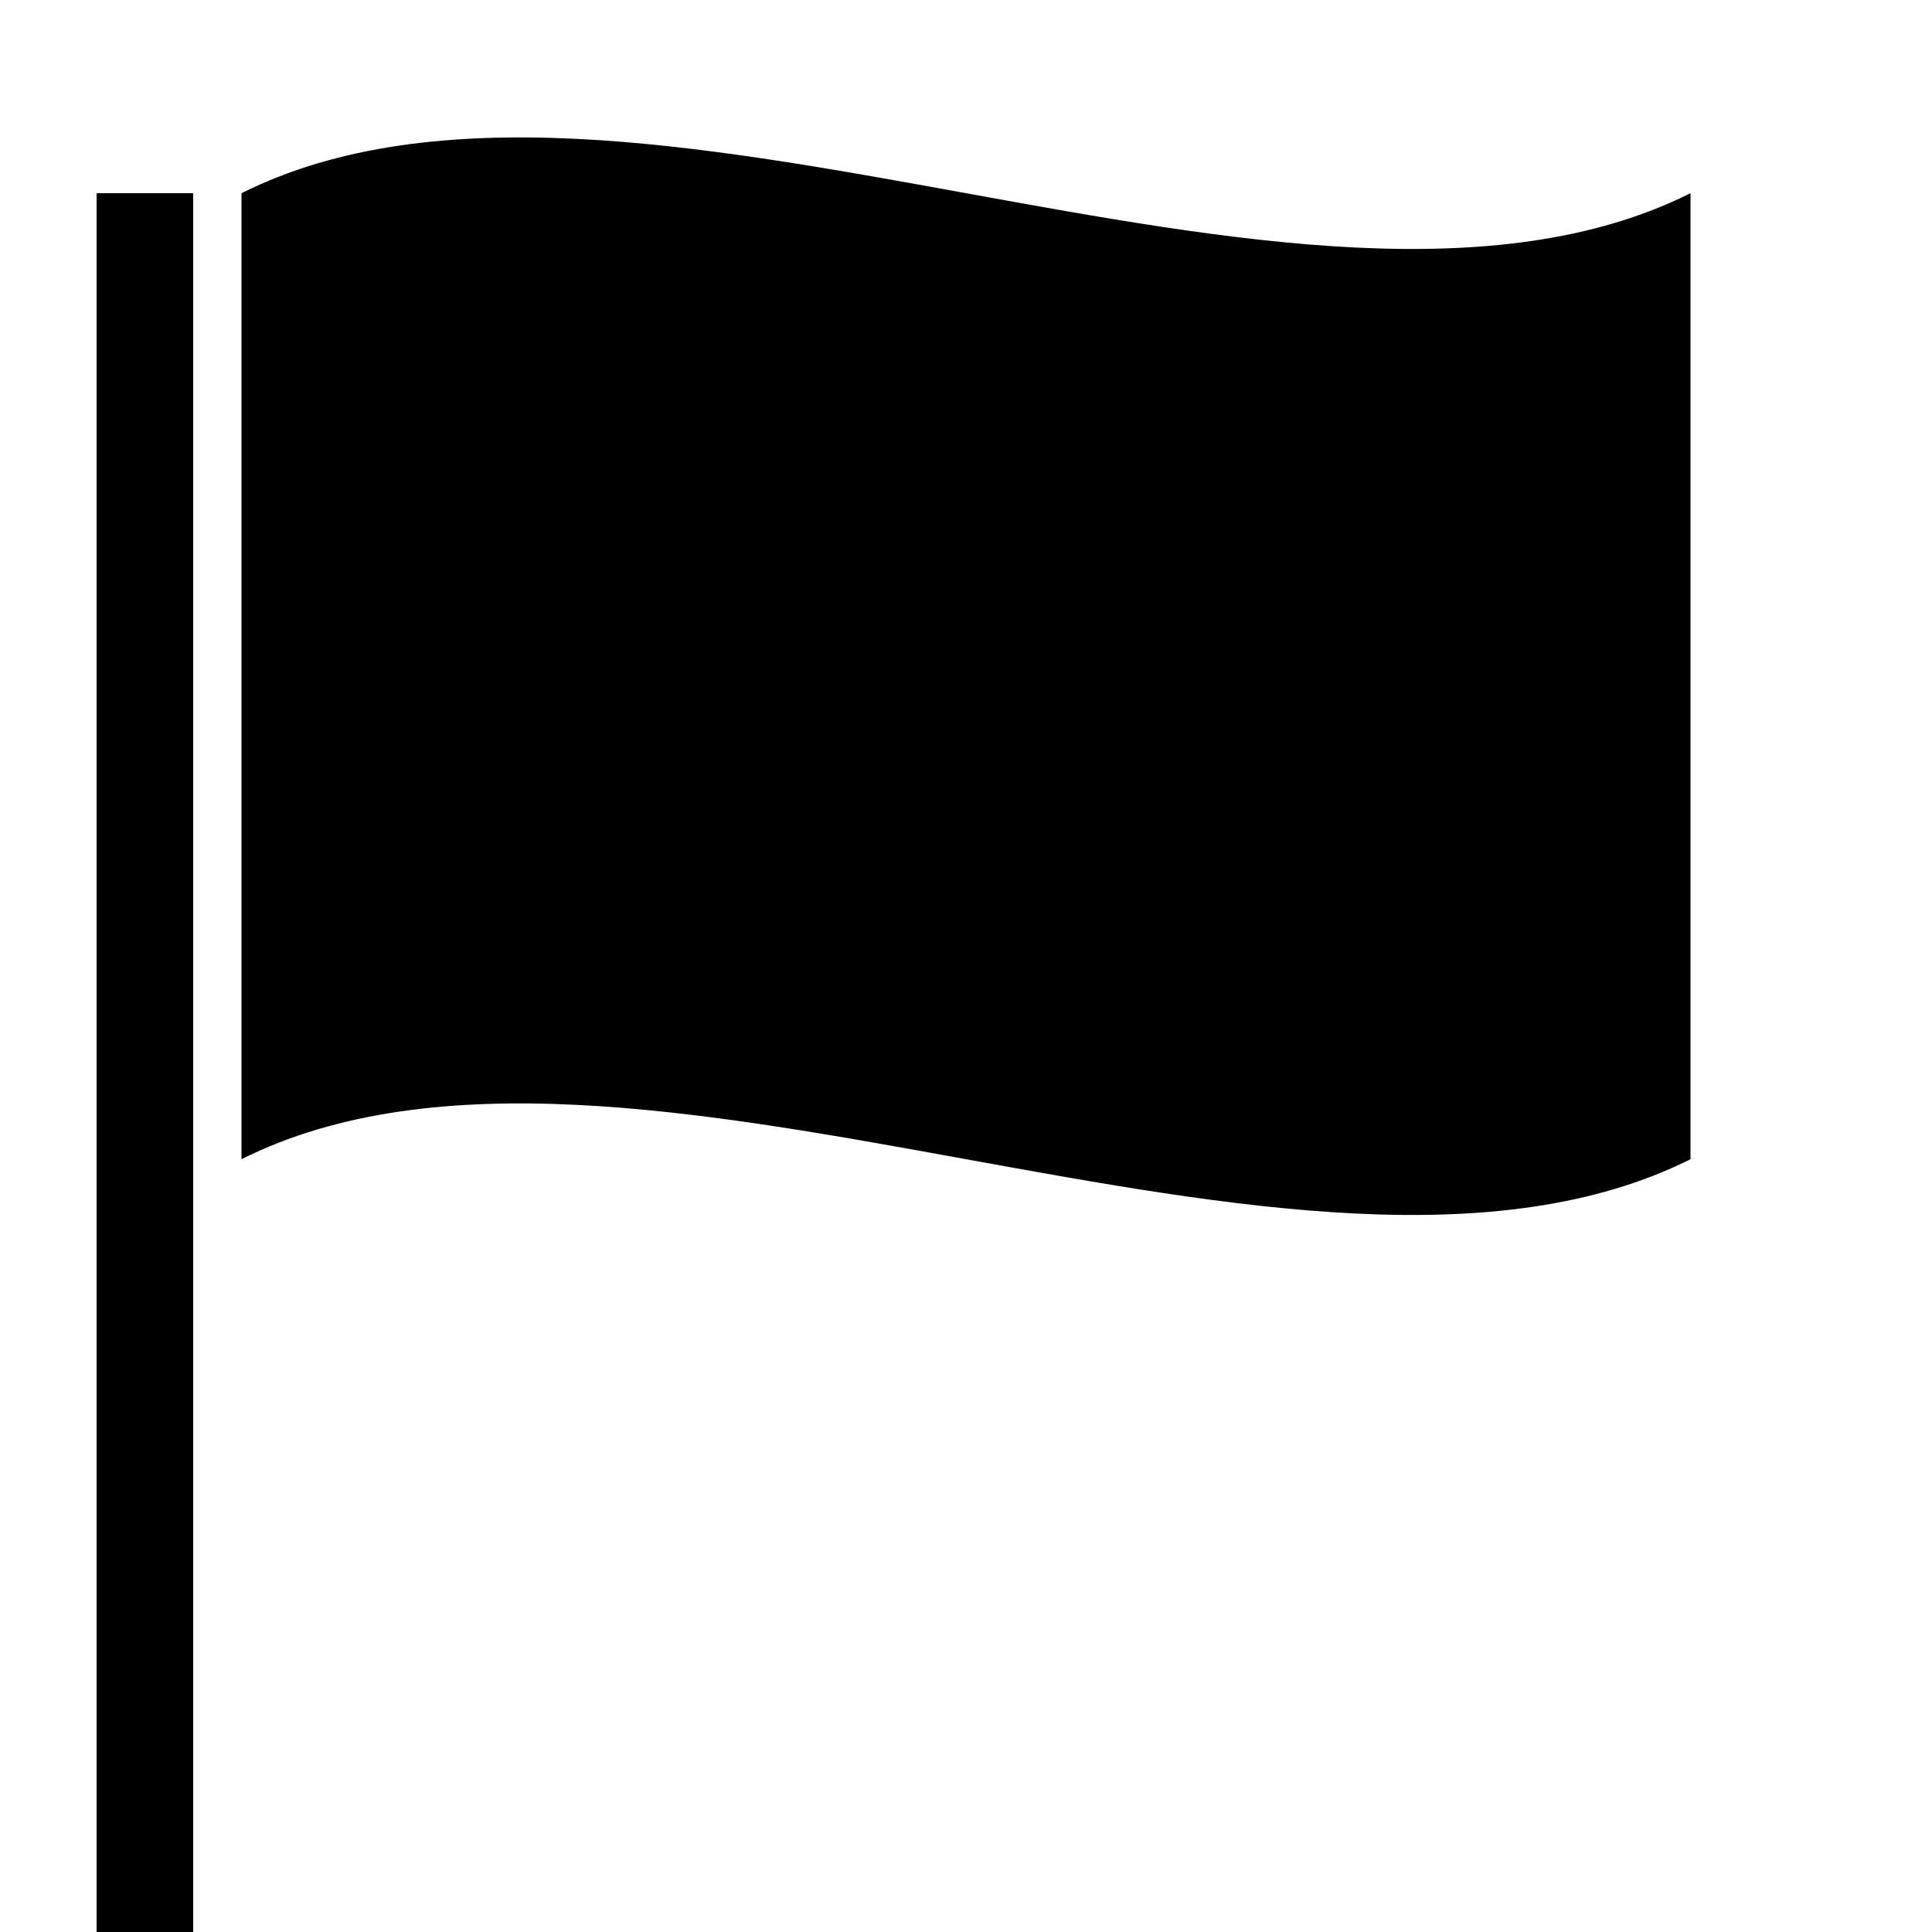
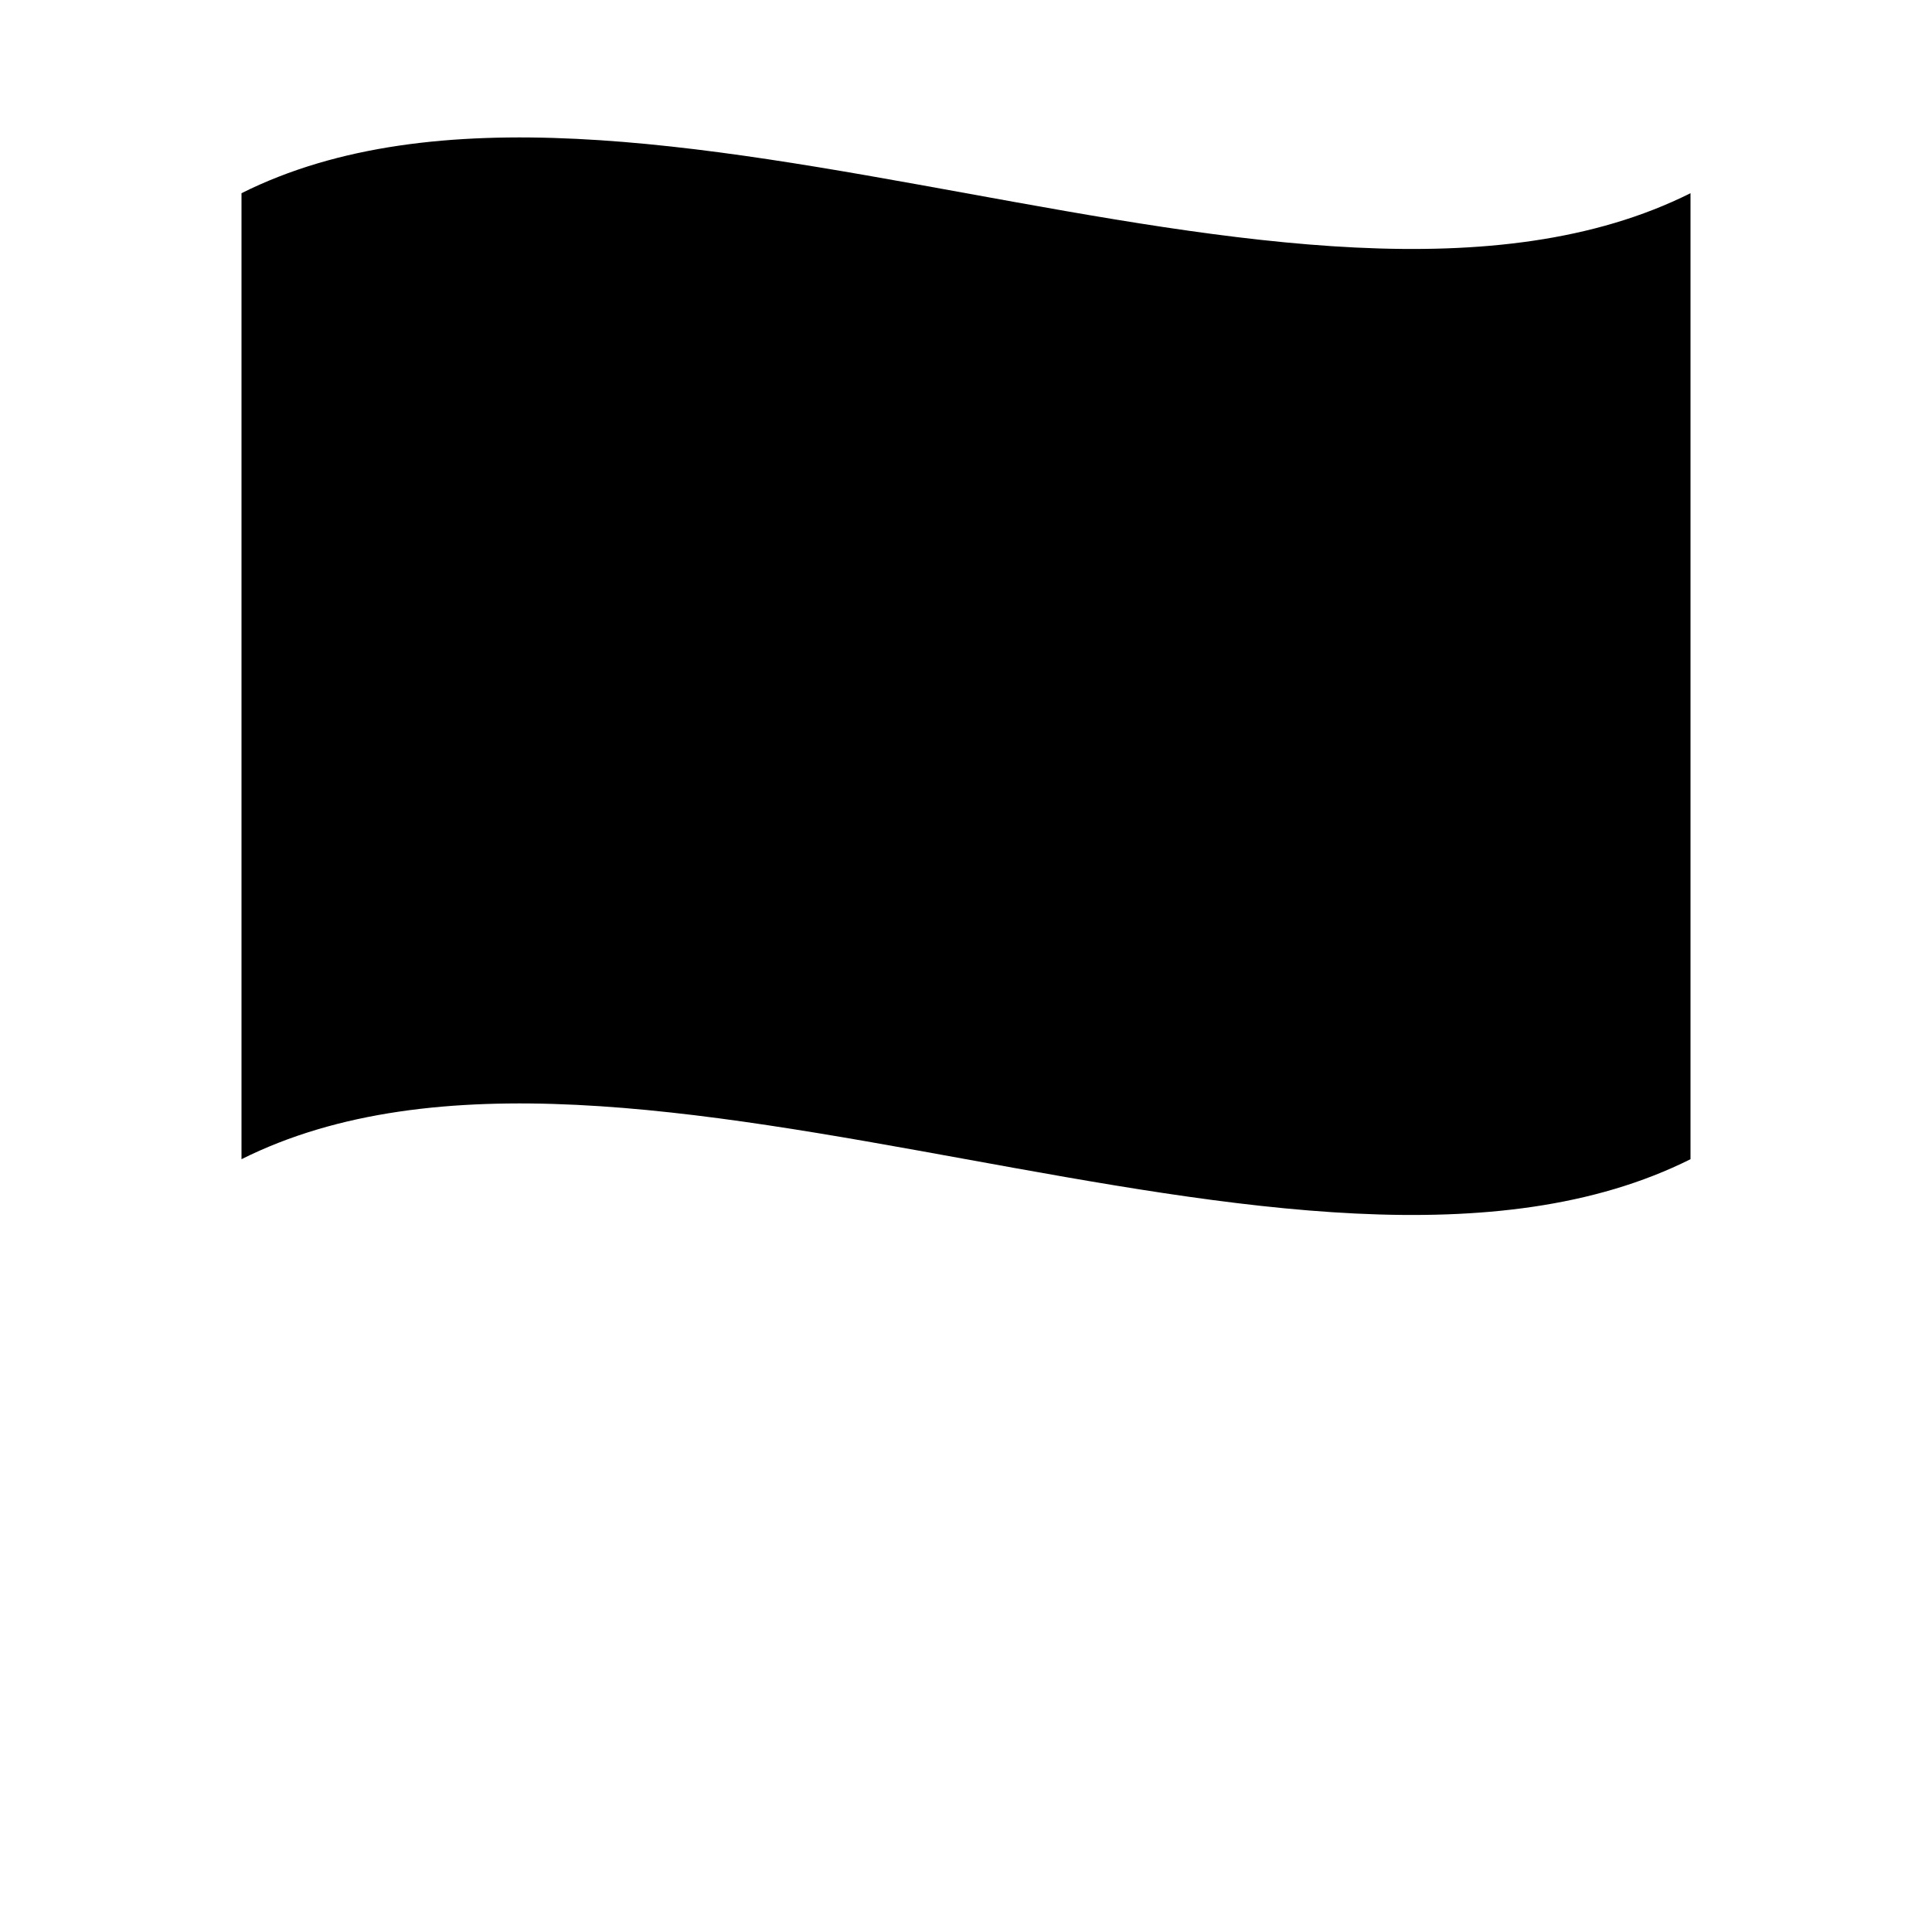
<svg xmlns="http://www.w3.org/2000/svg" width="200" height="200">
-   <rect width="10" height="180" x="10" y="20" />
  <path d="M 25 20 c 40 -20, 110 20, 150 0 v 100 c -40 20, -110 -20, -150 0" />
</svg>